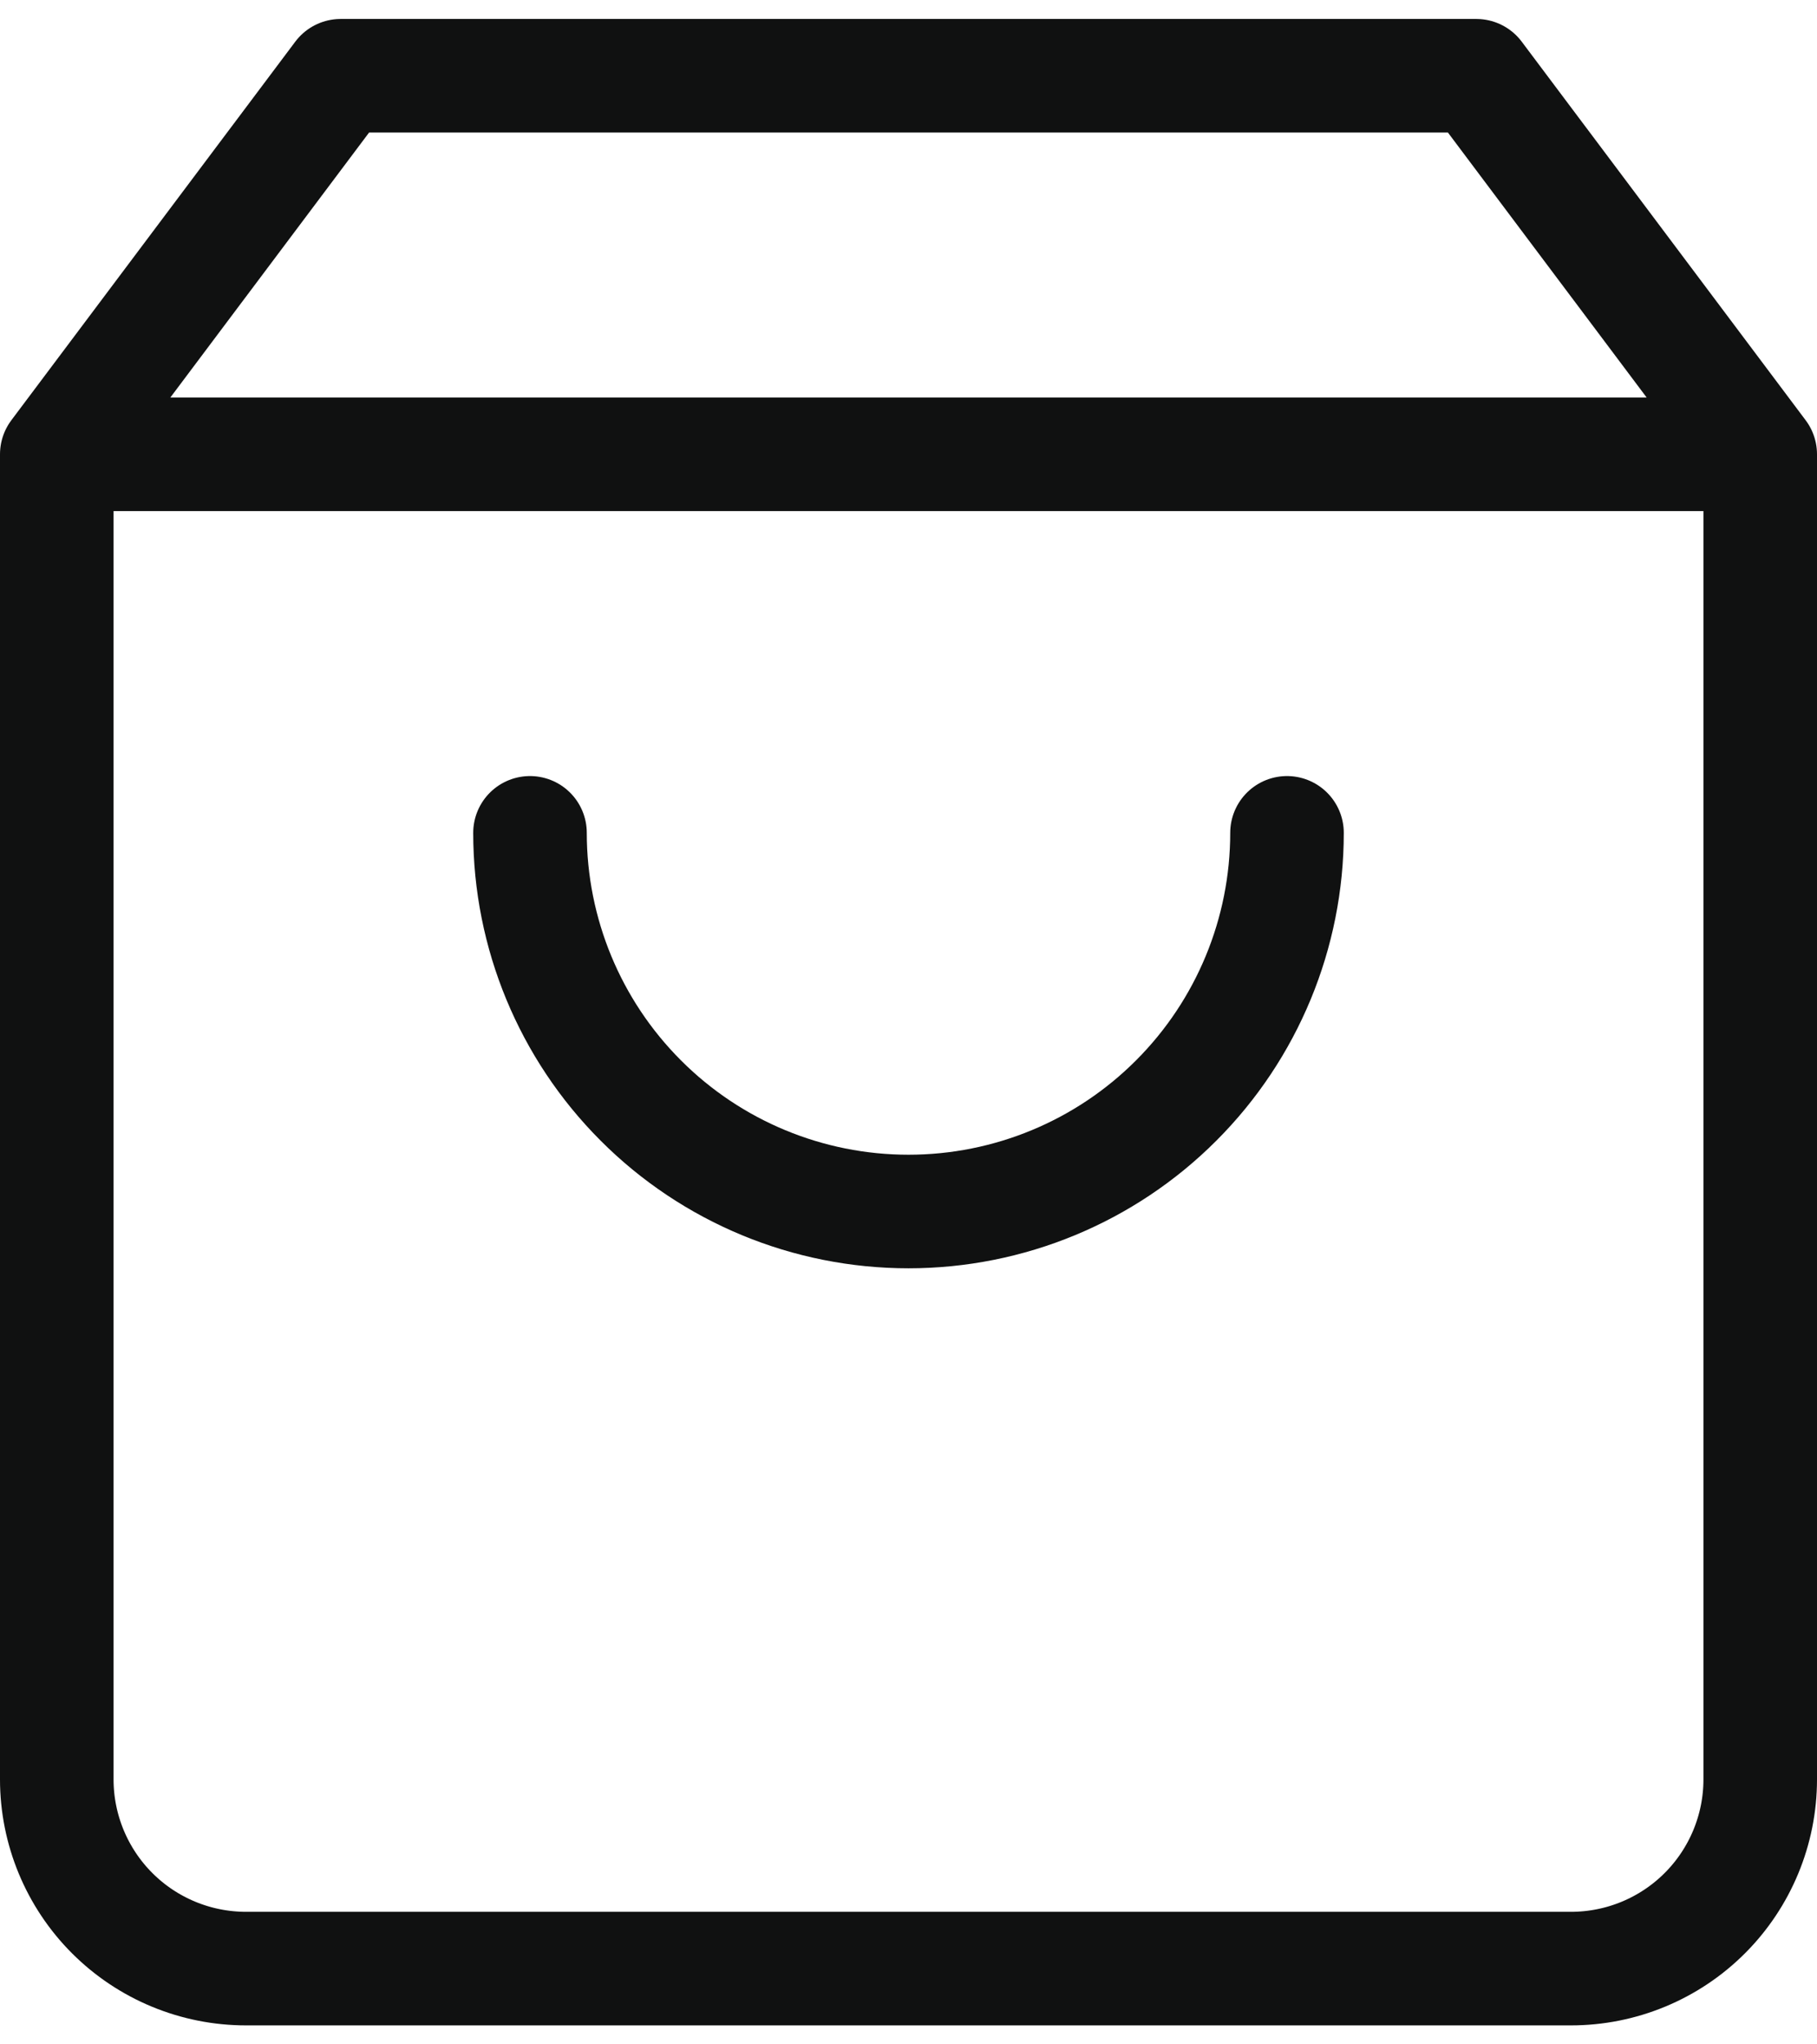
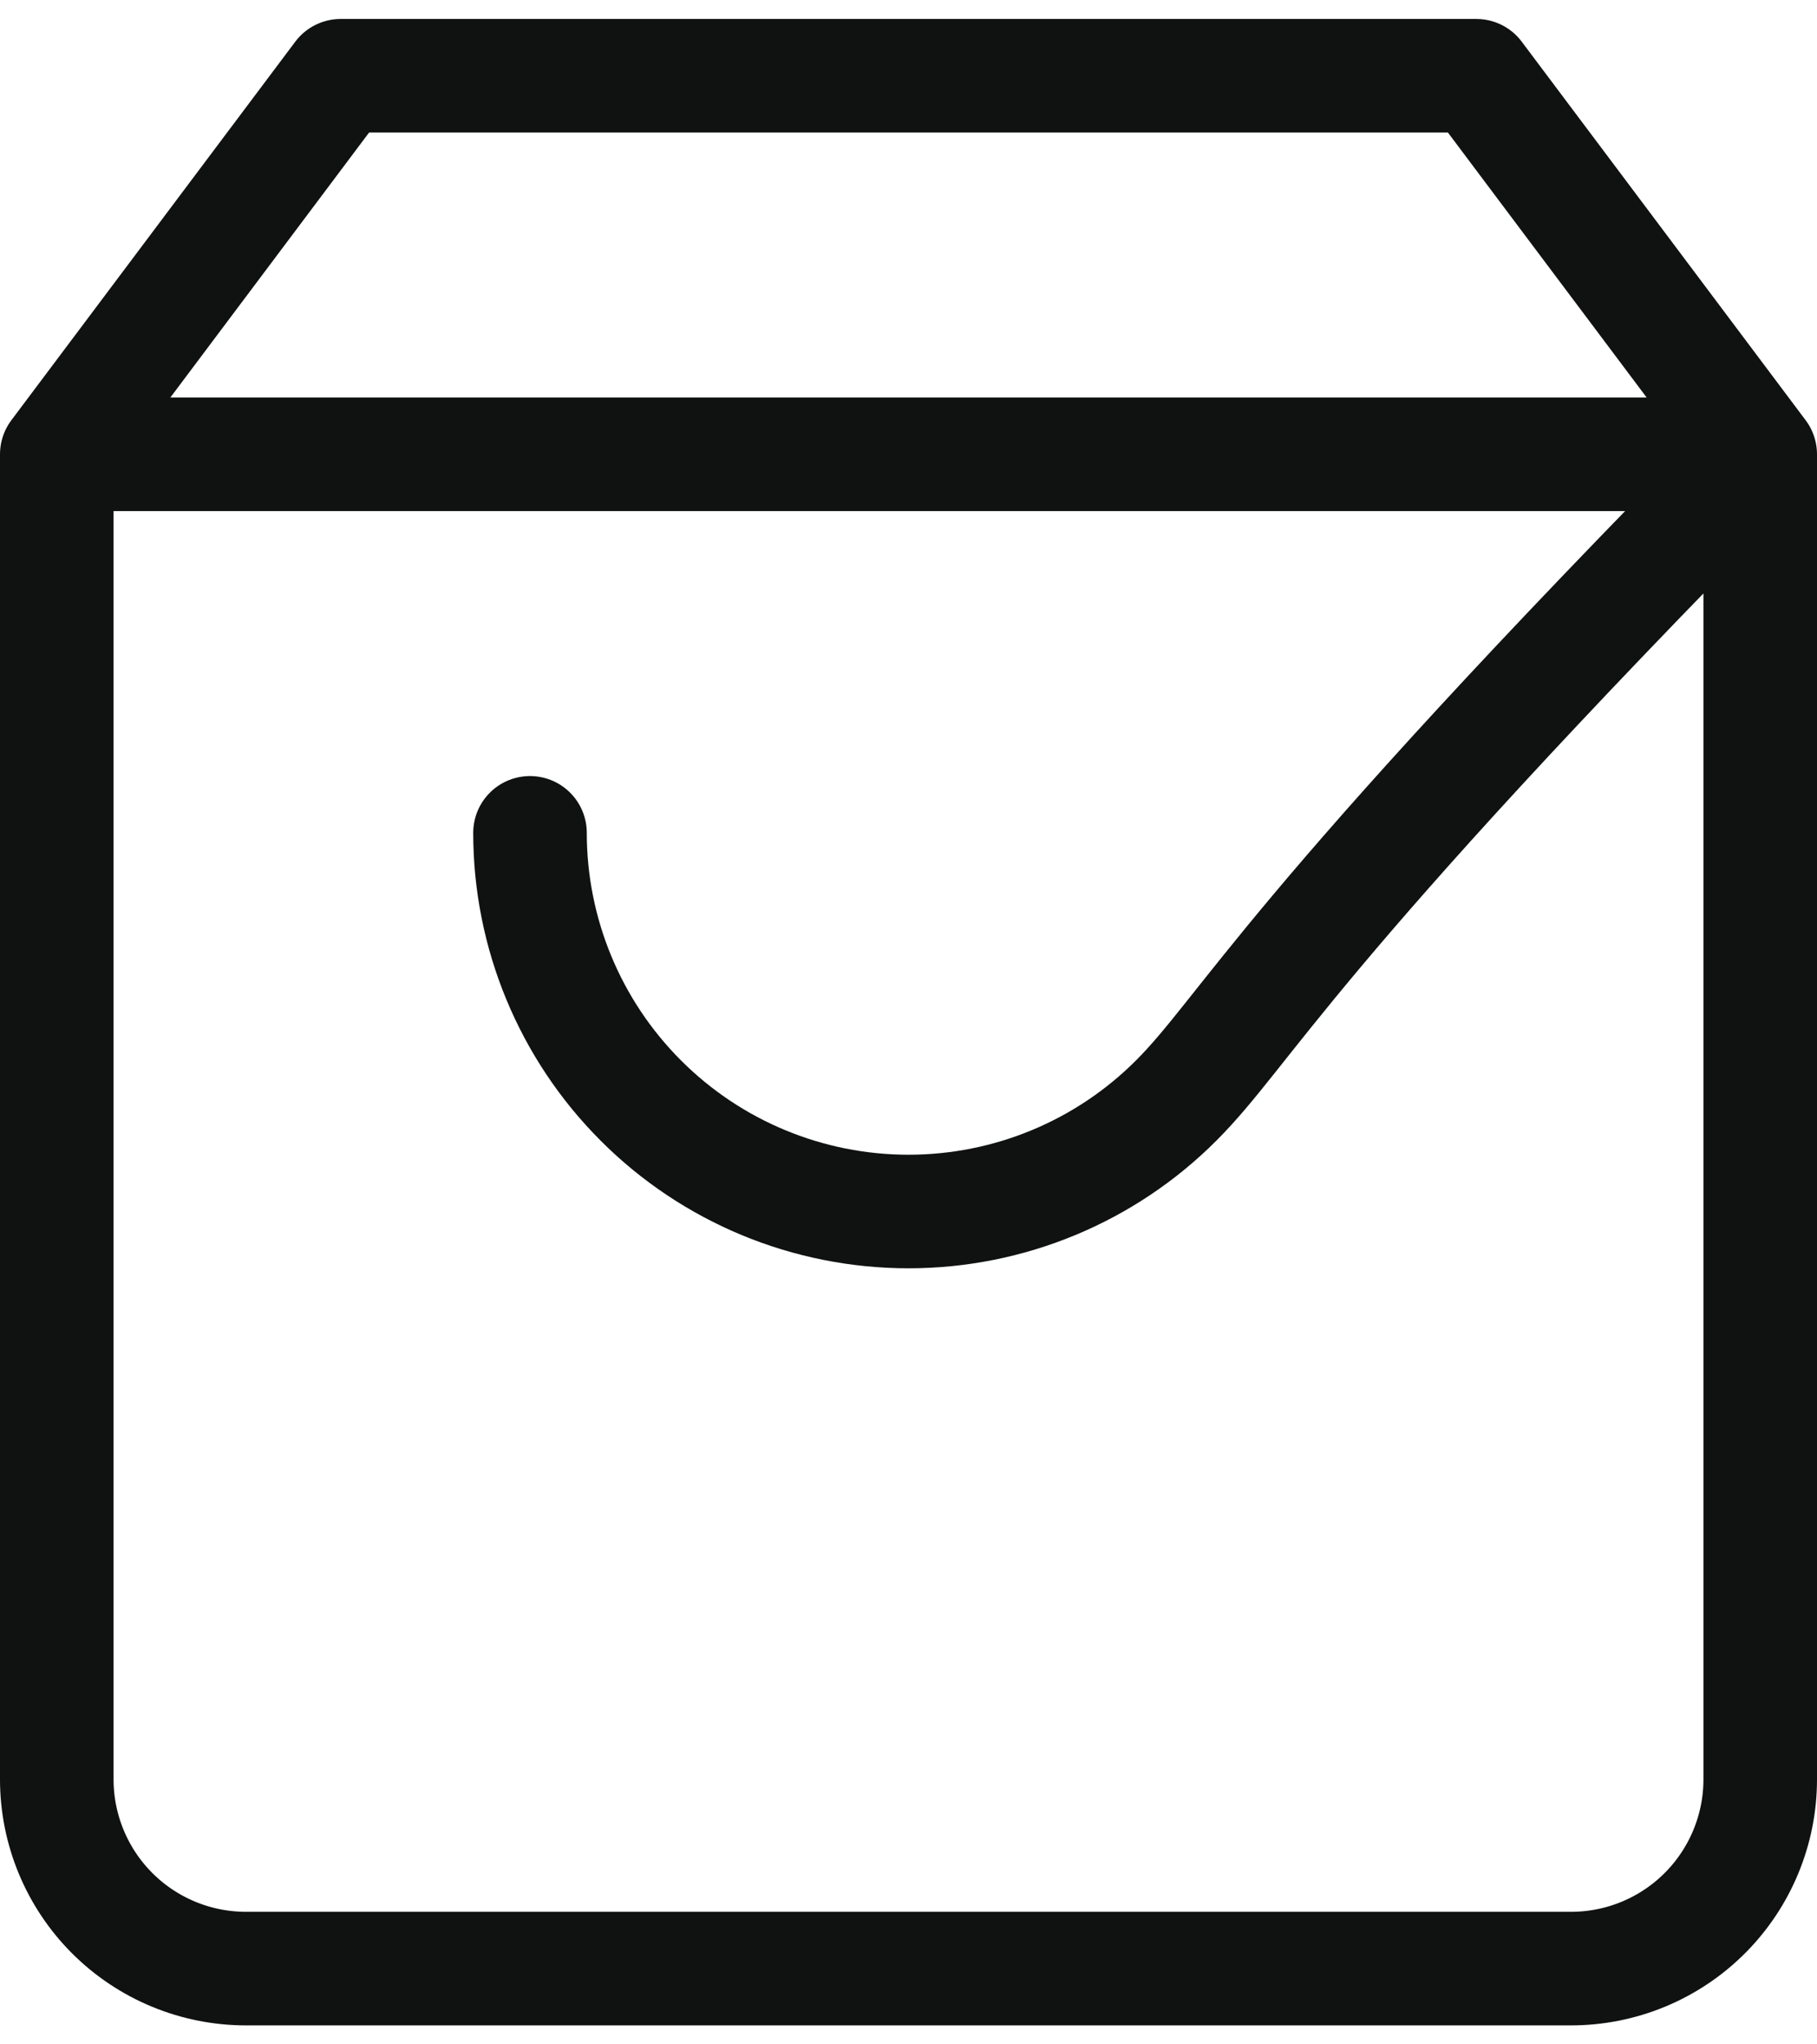
<svg xmlns="http://www.w3.org/2000/svg" width="16" height="18" viewBox="0 0 16 18" fill="none">
-   <path d="M0.5 4L3 0.667H13L15.5 4M0.5 4V15.667C0.5 16.109 0.676 16.533 0.988 16.845C1.301 17.158 1.725 17.333 2.167 17.333H13.833C14.275 17.333 14.699 17.158 15.012 16.845C15.324 16.533 15.5 16.109 15.5 15.667V4M0.5 4H15.5M11.333 7.333C11.333 8.217 10.982 9.065 10.357 9.69C9.732 10.316 8.884 10.667 8 10.667C7.116 10.667 6.268 10.316 5.643 9.69C5.018 9.065 4.667 8.217 4.667 7.333" stroke="#101111" stroke-linecap="round" stroke-linejoin="round" />
+   <path d="M0.5 4L3 0.667H13L15.5 4M0.5 4V15.667C0.5 16.109 0.676 16.533 0.988 16.845C1.301 17.158 1.725 17.333 2.167 17.333H13.833C14.275 17.333 14.699 17.158 15.012 16.845C15.324 16.533 15.5 16.109 15.5 15.667V4M0.5 4H15.5C11.333 8.217 10.982 9.065 10.357 9.69C9.732 10.316 8.884 10.667 8 10.667C7.116 10.667 6.268 10.316 5.643 9.69C5.018 9.065 4.667 8.217 4.667 7.333" stroke="#101111" stroke-linecap="round" stroke-linejoin="round" />
</svg>